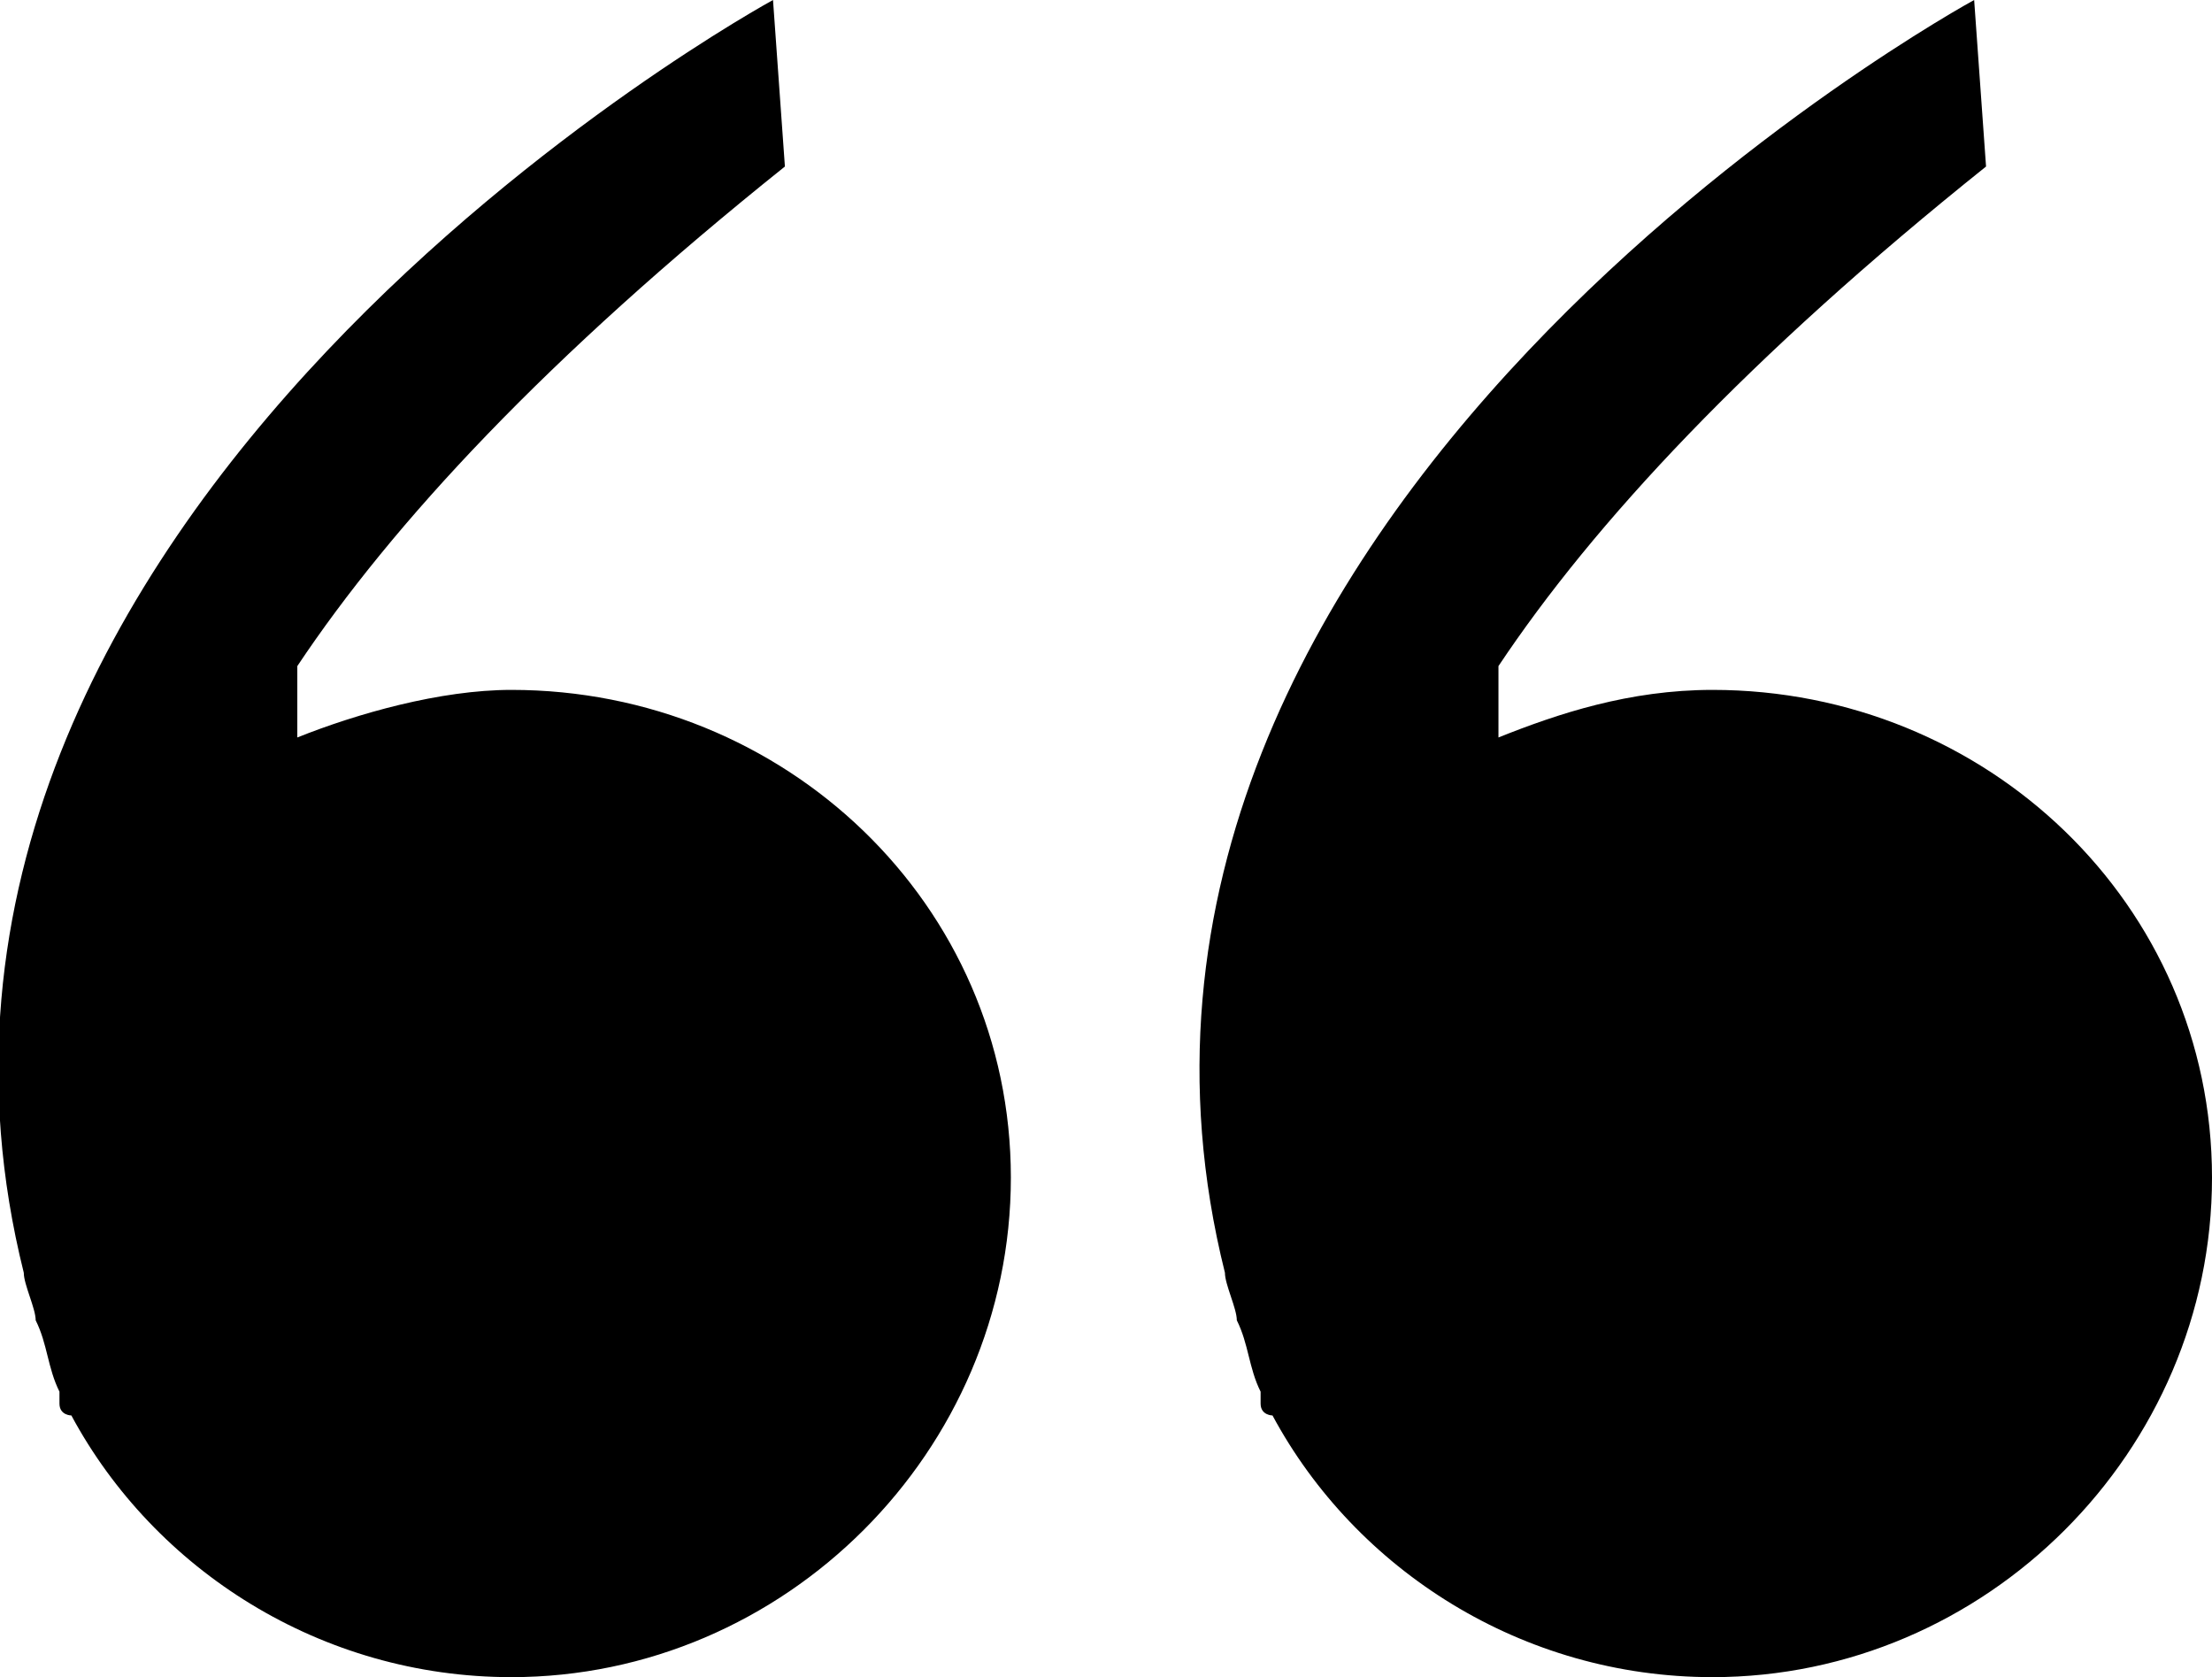
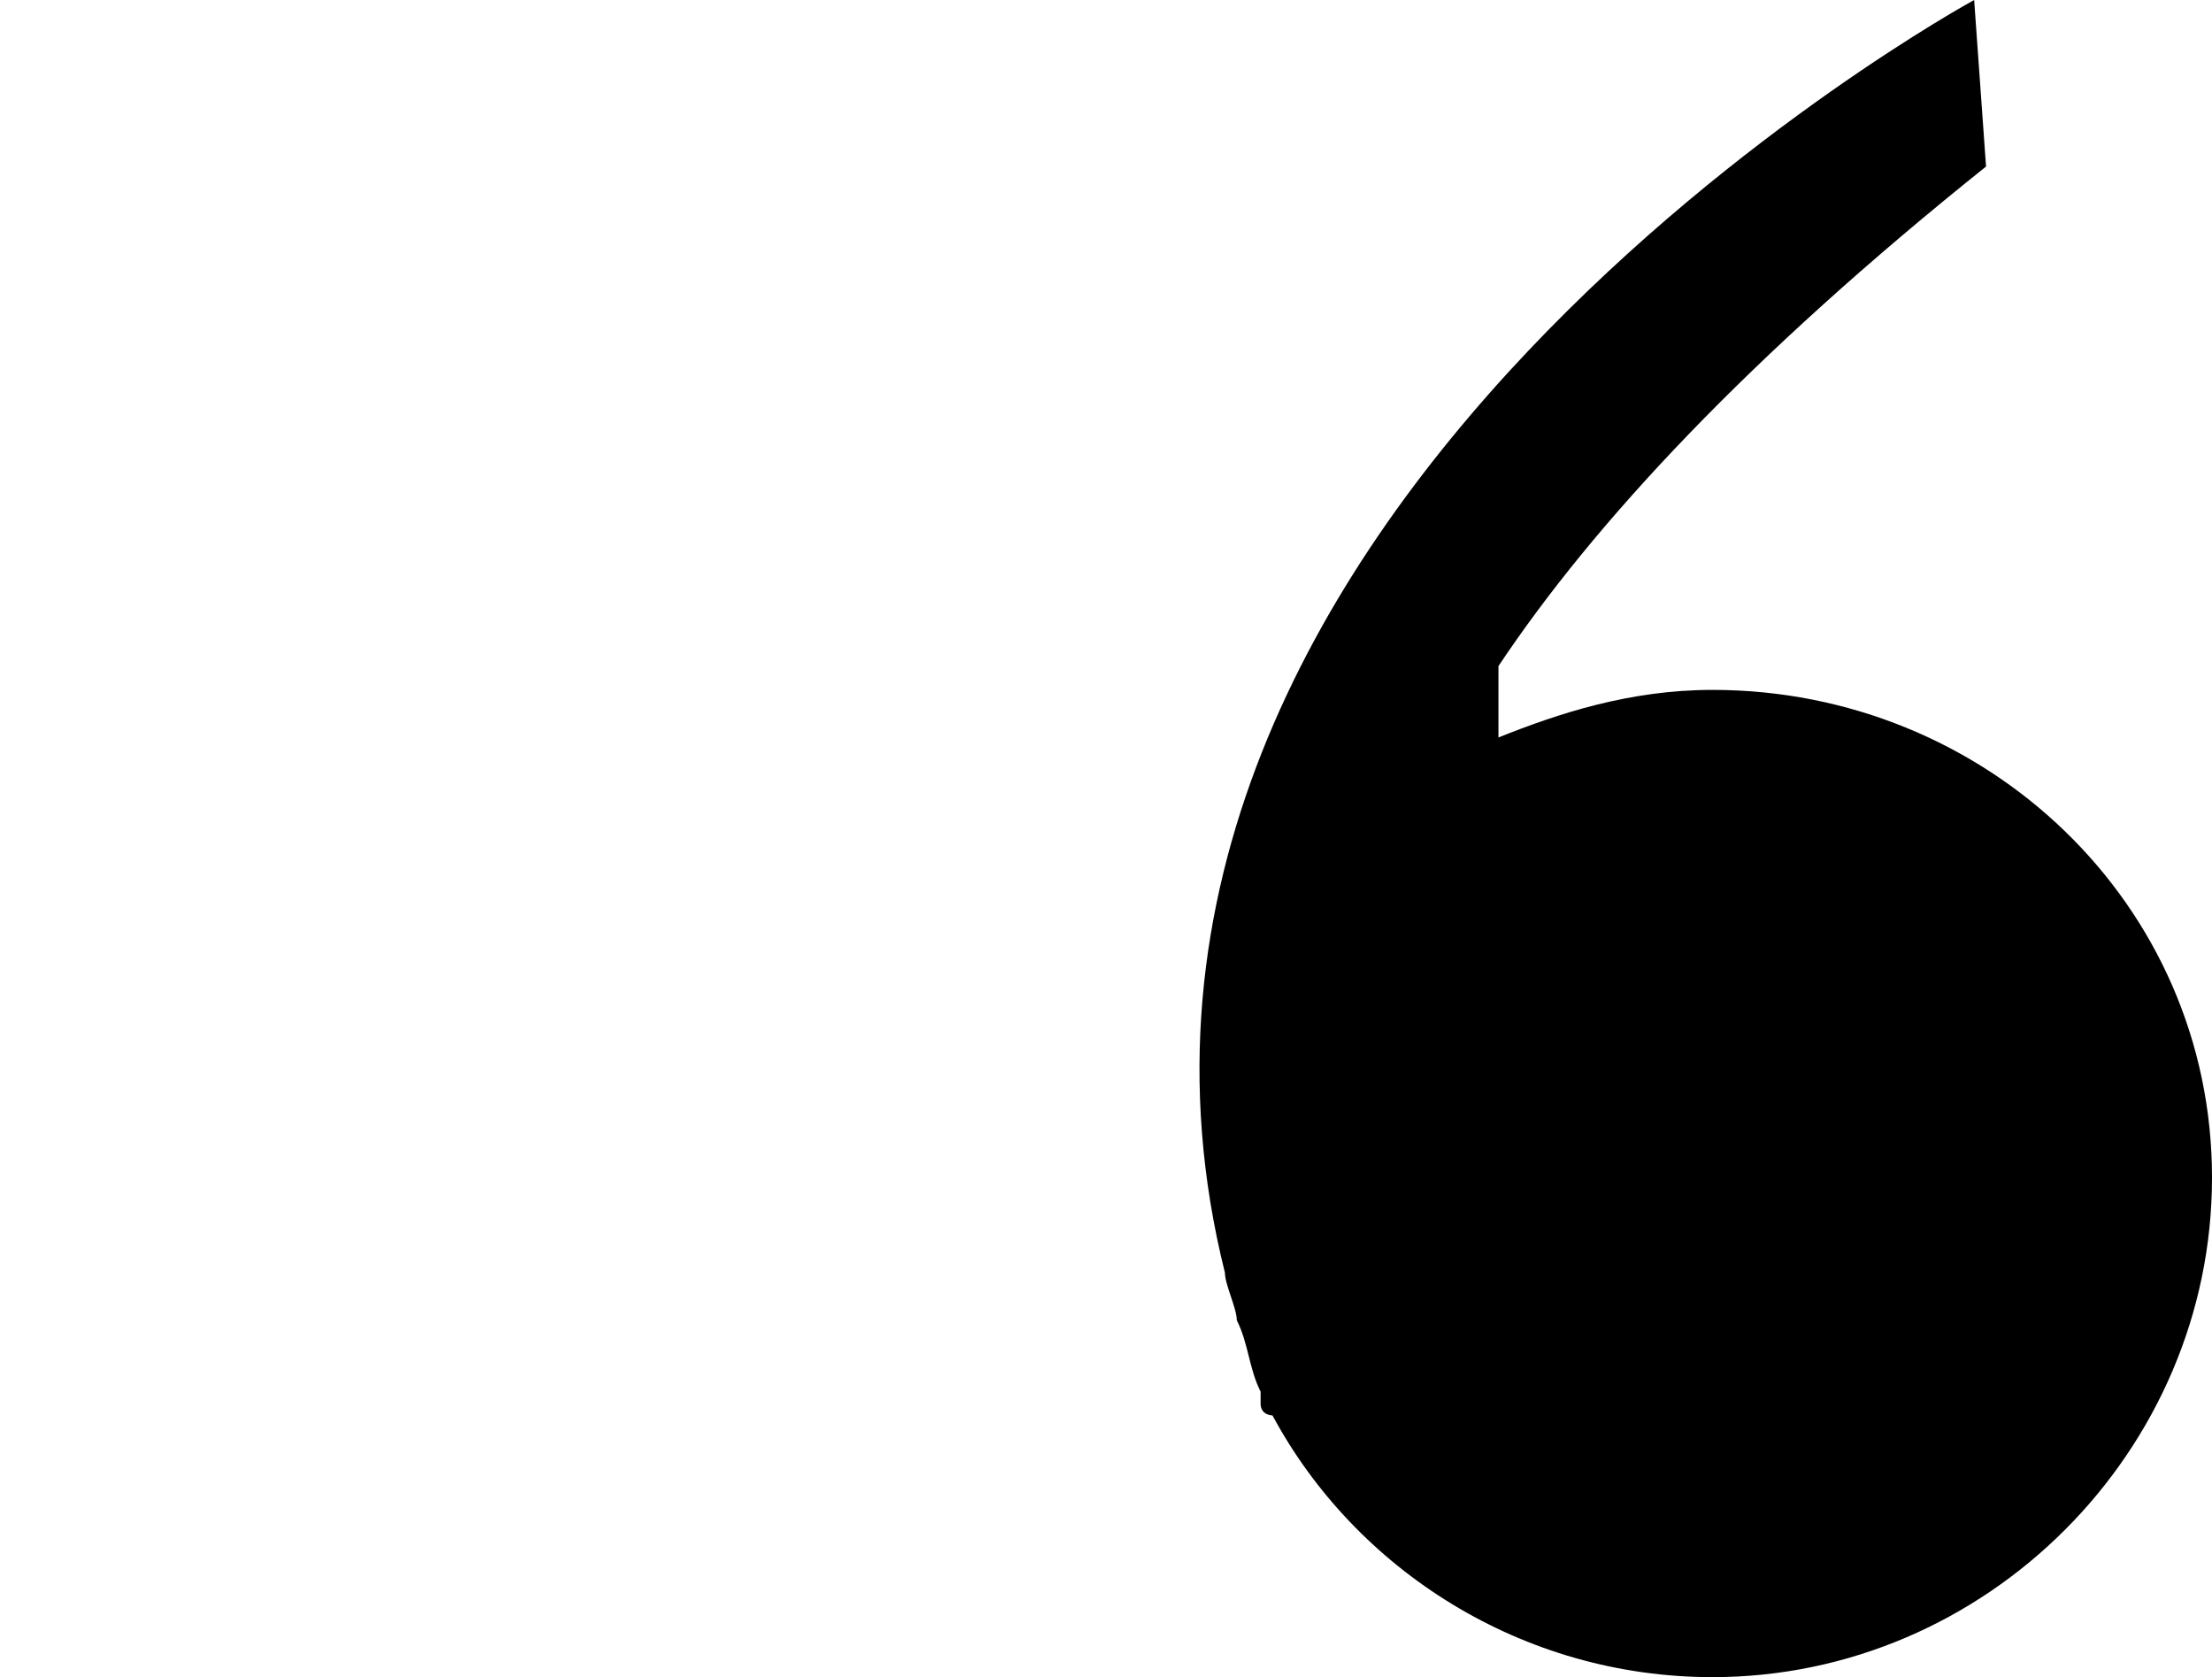
<svg xmlns="http://www.w3.org/2000/svg" version="1.1" id="Camada_1" x="0px" y="0px" viewBox="0 0 18.6 14.1" style="enable-background:new 0 0 18.6 14.1;" xml:space="preserve">
-   <path d="M4.3,5.8C3.7,5.8,3,6,2.5,6.2c0-0.2,0-0.4,0-0.6c0.8-1.2,2.1-2.6,4.1-4.2L6.5,0c0,0-7.9,4.3-6.3,10.7c0,0.1,0.1,0.3,0.1,0.4  c0,0,0,0,0,0c0.1,0.2,0.1,0.4,0.2,0.6c0,0,0,0,0,0.1c0,0.1,0.1,0.1,0.1,0.1c0.7,1.3,2.1,2.2,3.7,2.2c2.3,0,4.2-1.9,4.2-4.2  S6.6,5.8,4.3,5.8z" />
  <path d="M14.4,5.8c-0.7,0-1.3,0.2-1.8,0.4c0-0.2,0-0.4,0-0.6c0.8-1.2,2.1-2.6,4.1-4.2L16.6,0c0,0-7.9,4.3-6.3,10.7  c0,0.1,0.1,0.3,0.1,0.4c0,0,0,0,0,0c0.1,0.2,0.1,0.4,0.2,0.6c0,0,0,0,0,0.1c0,0.1,0.1,0.1,0.1,0.1c0.7,1.3,2.1,2.2,3.7,2.2  c2.3,0,4.2-1.9,4.2-4.2S16.7,5.8,14.4,5.8z" />
</svg>